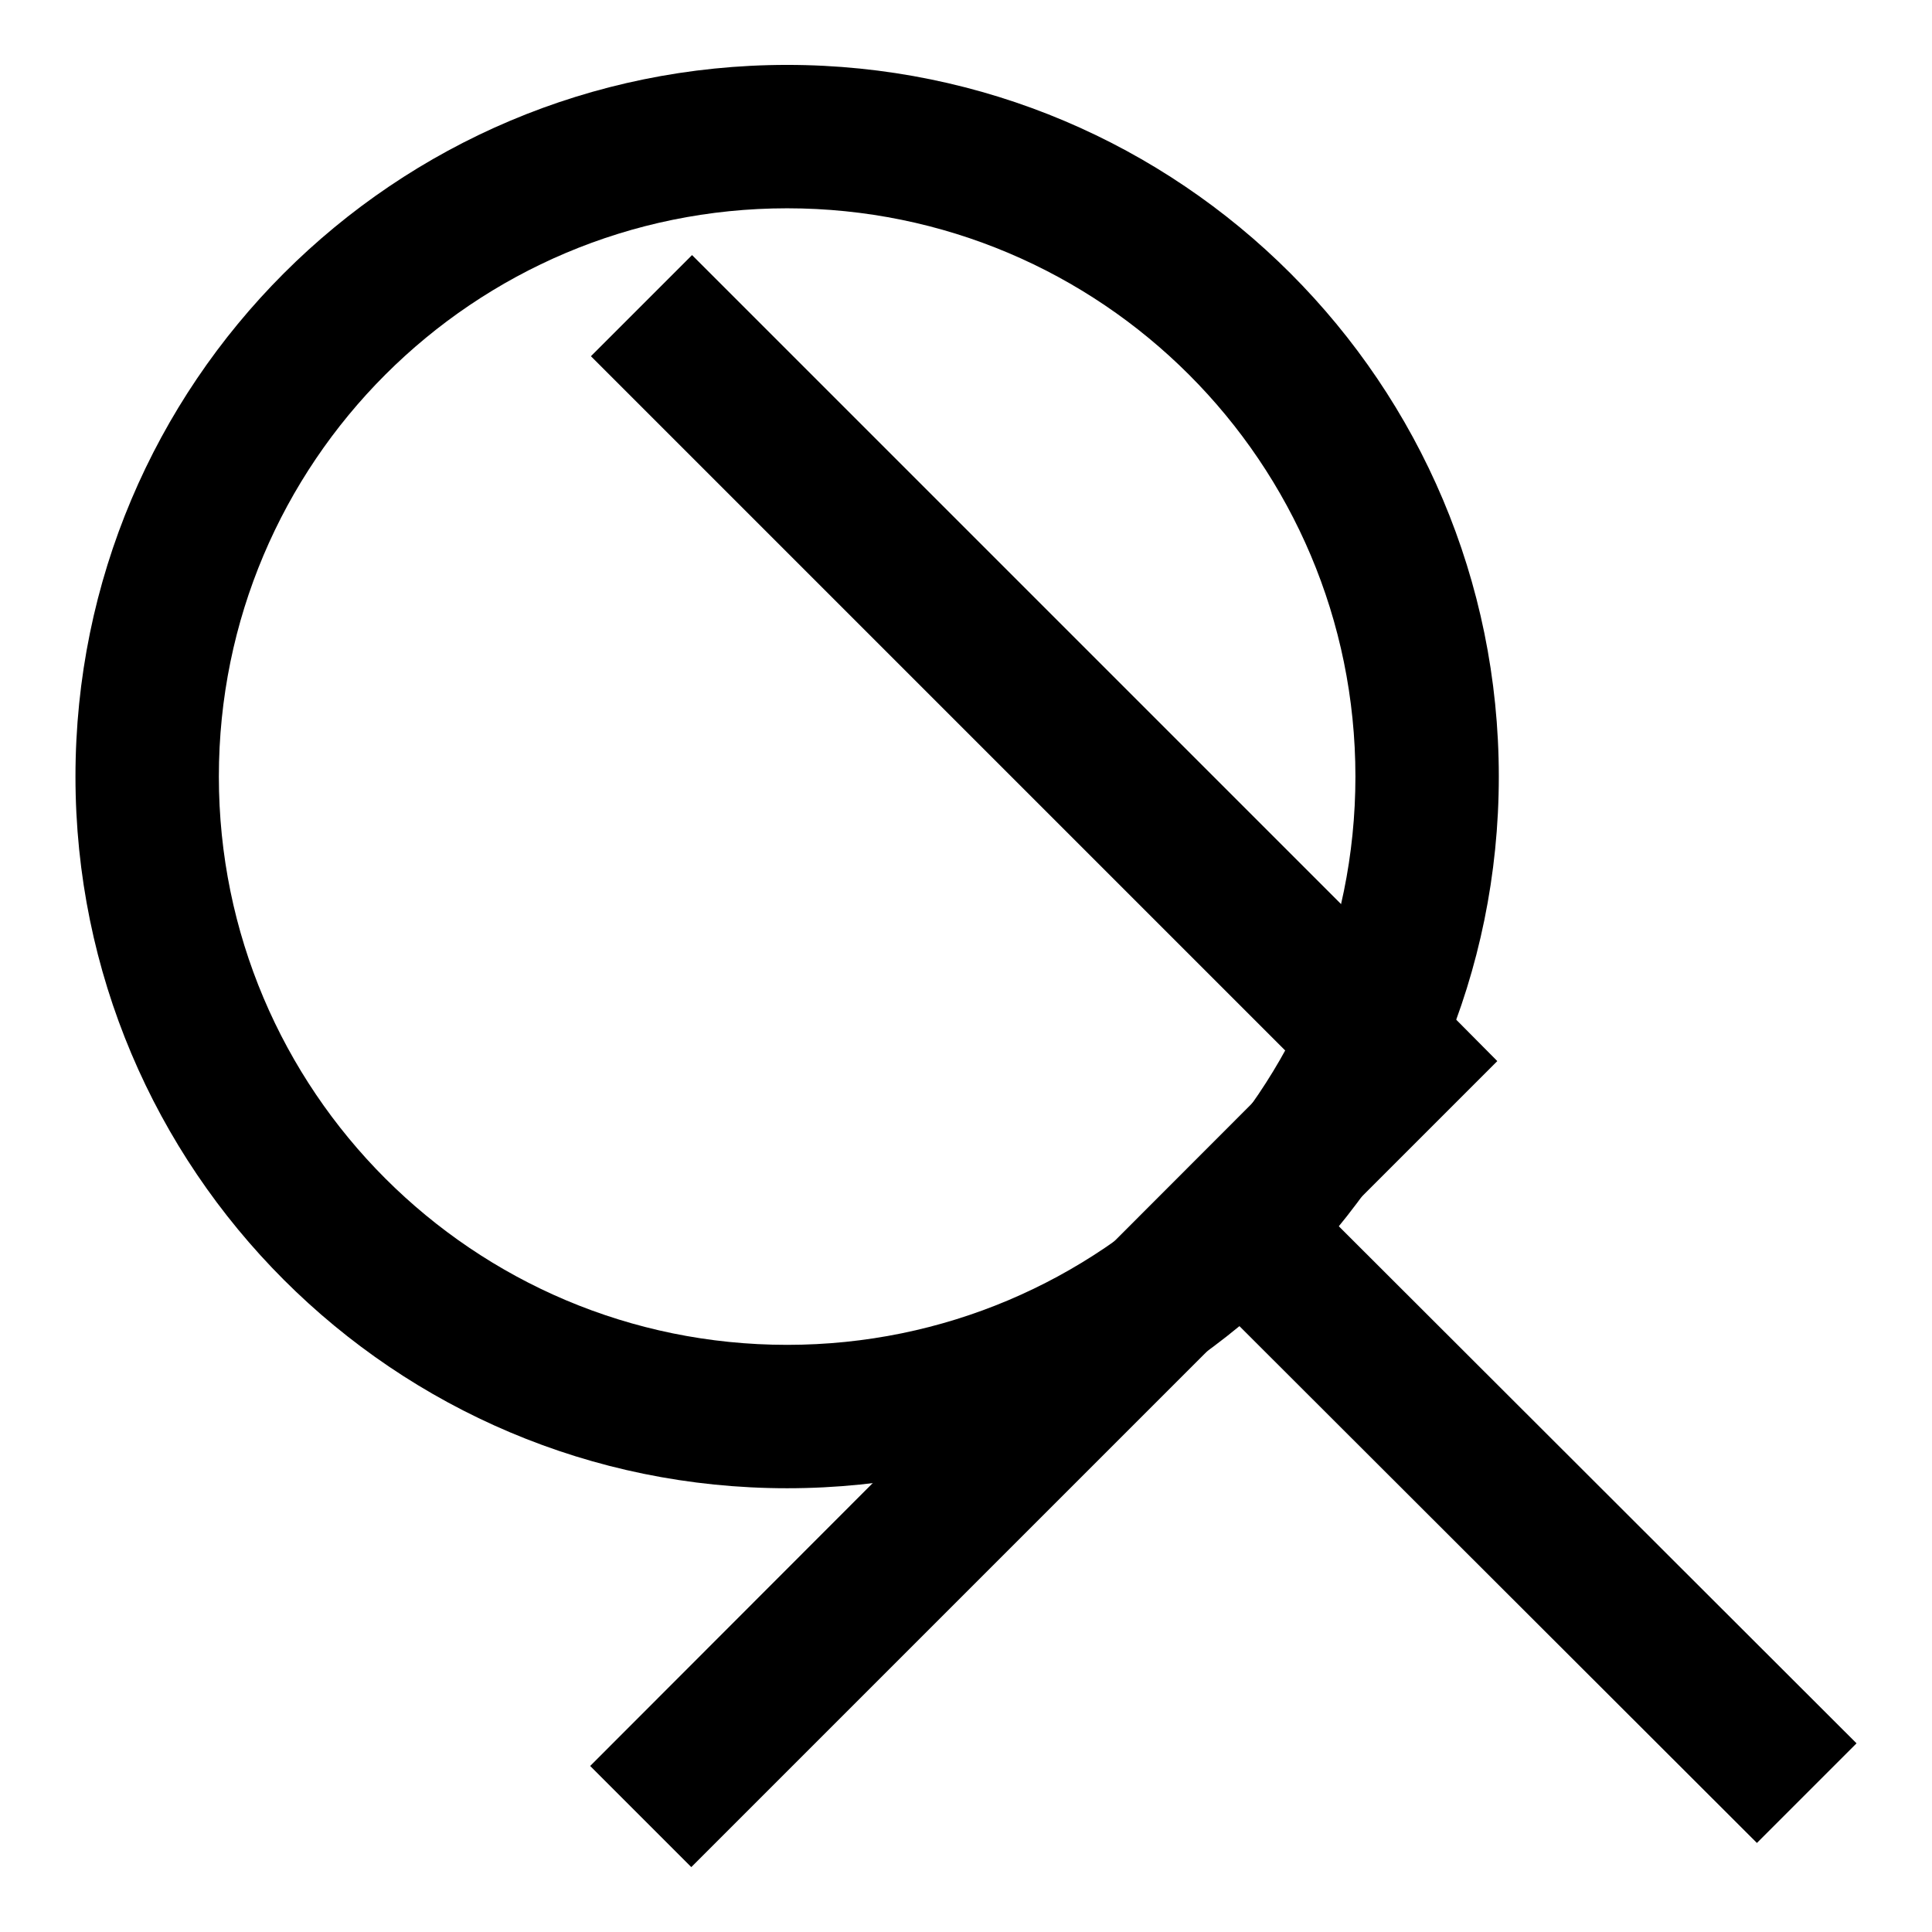
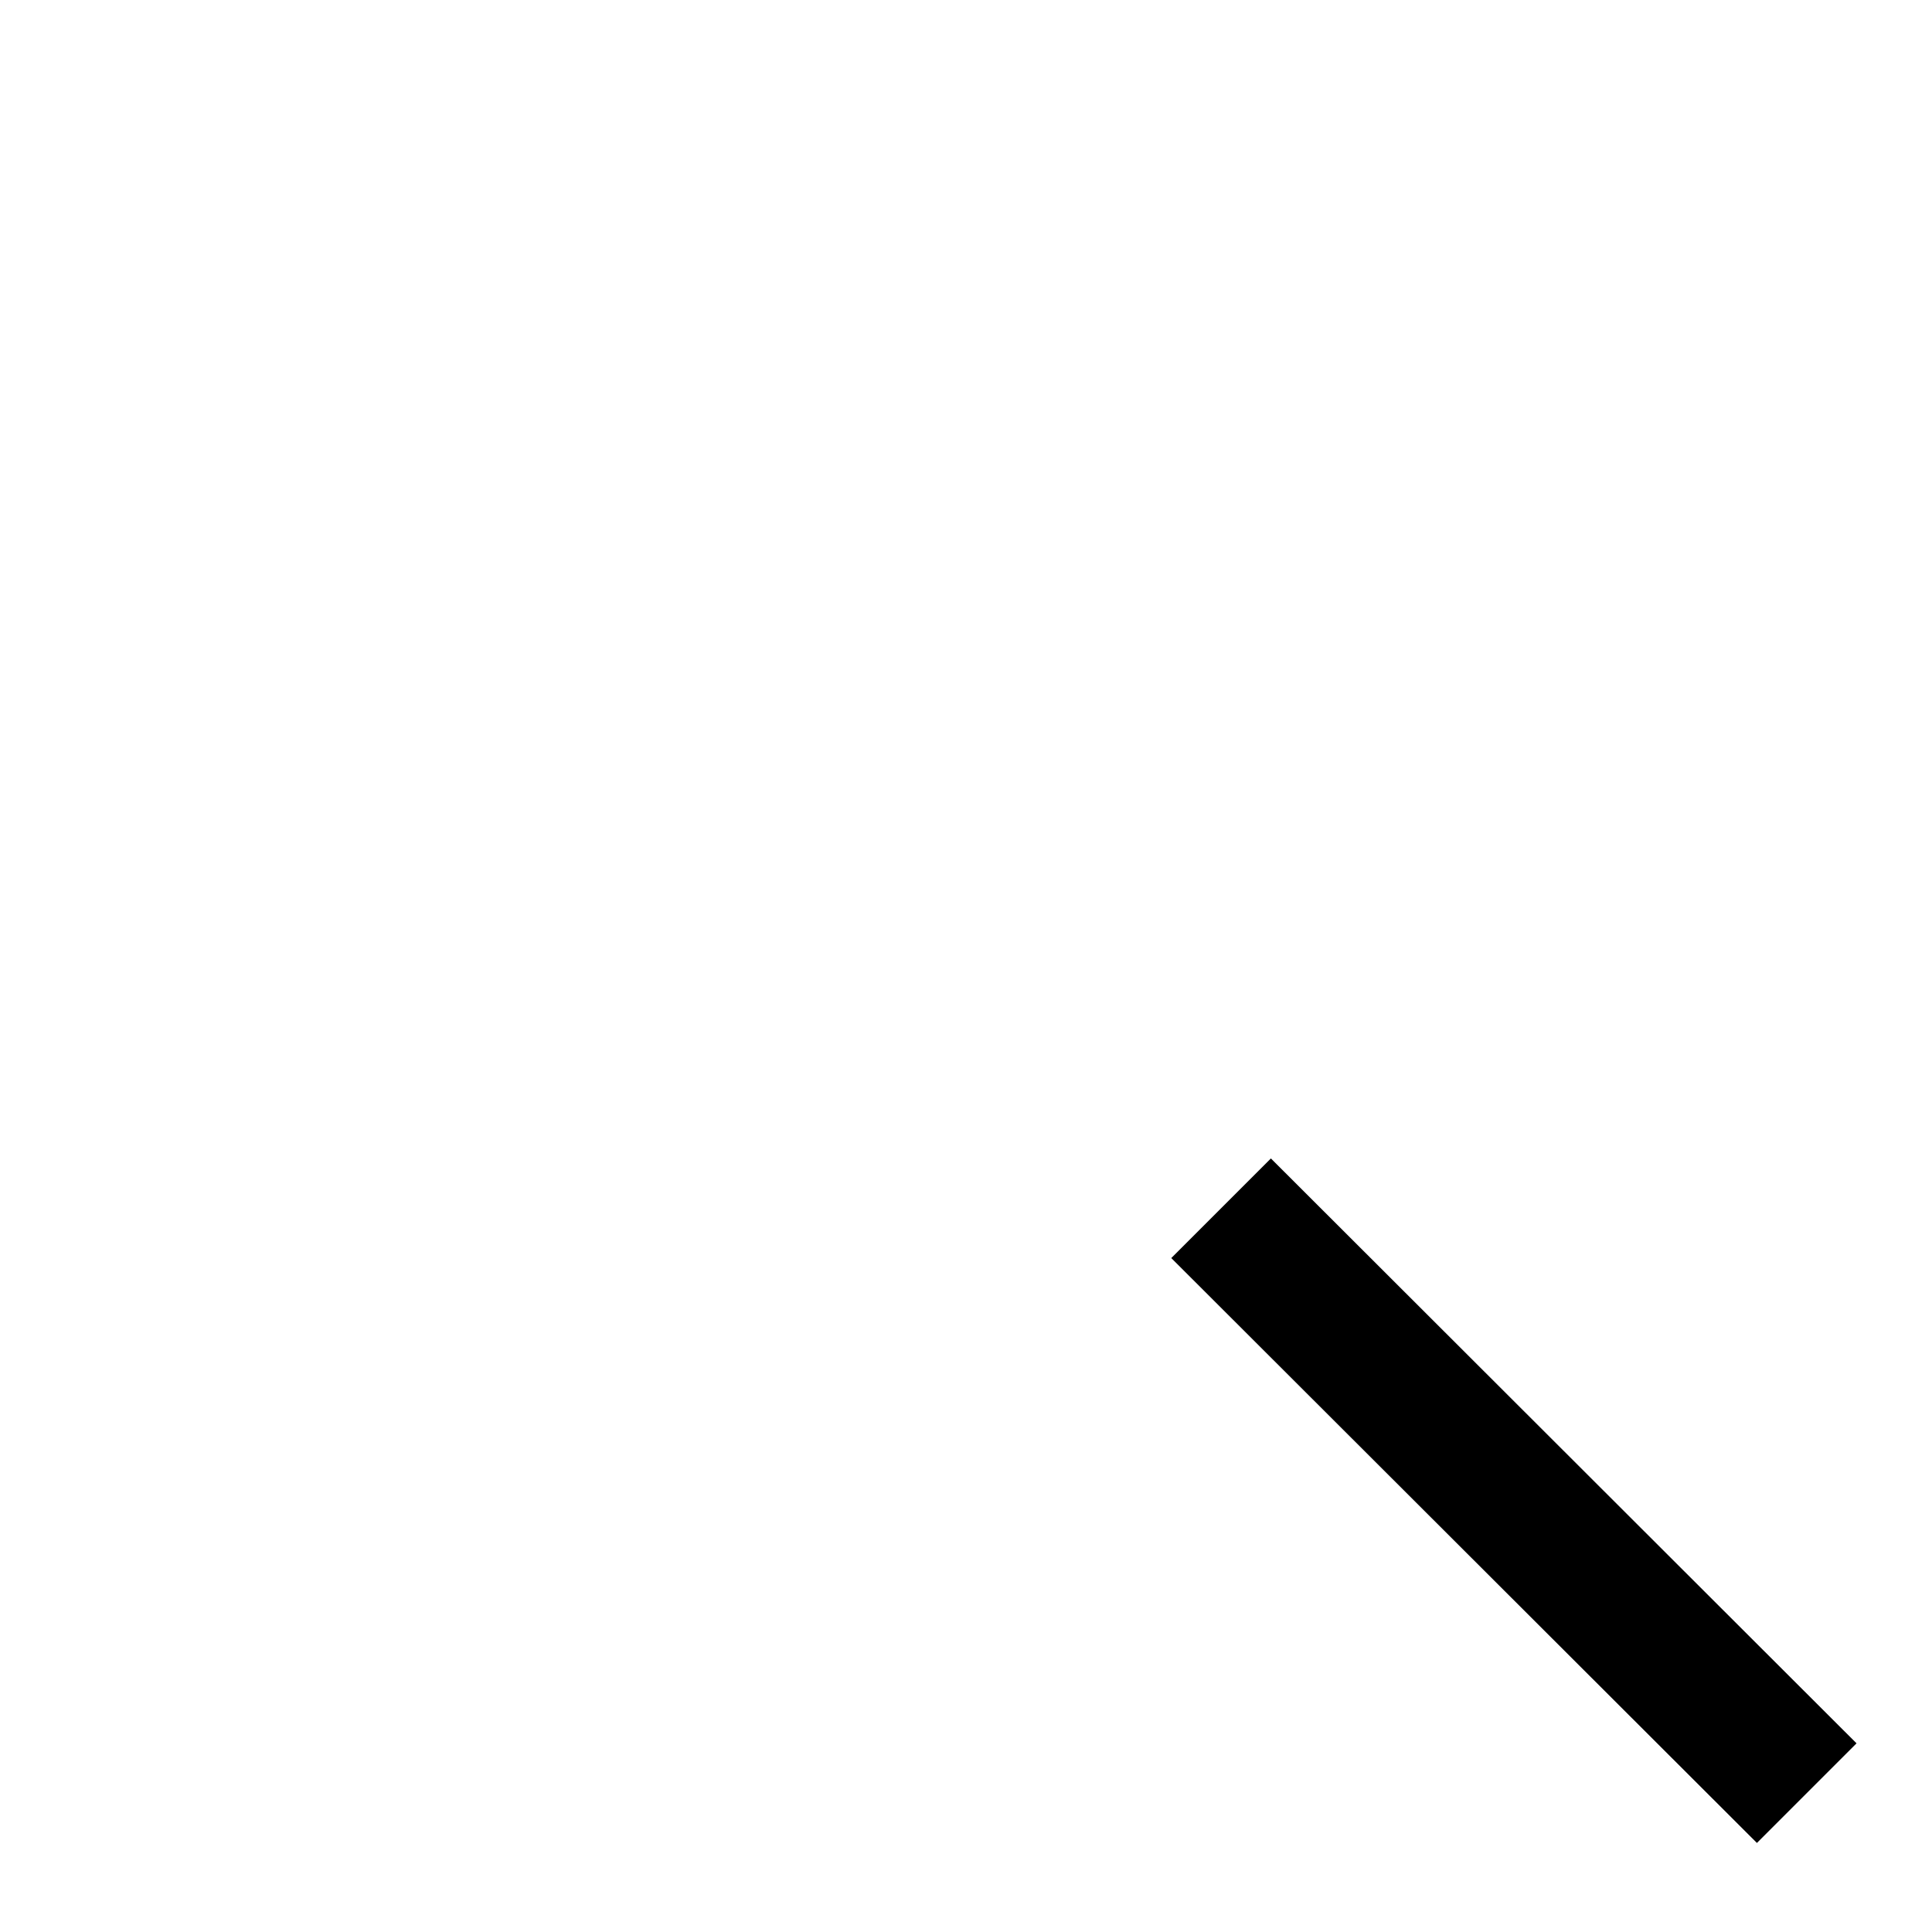
<svg xmlns="http://www.w3.org/2000/svg" version="1.1" x="0px" y="0px" viewBox="0 0 256 256" enable-background="new 0 0 256 256" xml:space="preserve">
  <g>
    <g>
-       <path fill="#000000" d="M198.6,102.9c0-52.1-42.2-94.3-94.3-94.3C52.2,8.6,10,50.8,10,102.9c0,52.1,42.2,94.3,94.3,94.3C156.4,197.2,198.6,155,198.6,102.9z M29,102.9c0-41.6,33.7-75.3,75.3-75.3c41.6,0,75.3,33.7,75.3,75.3c0,41.6-33.7,75.3-75.3,75.3C62.7,178.2,29,144.5,29,102.9z" />
      <path fill="#000000" d="M155.2,166.7l13.2-13.2L246,231l-13.2,13.2L155.2,166.7L155.2,166.7z" />
-       <path fill="#000000" d="M91.6,247.4L185,154l13.4-13.4L185,127.1L91.7,33.8L78.3,47.2l93.3,93.3L78.2,234L91.6,247.4z" />
    </g>
  </g>
</svg>